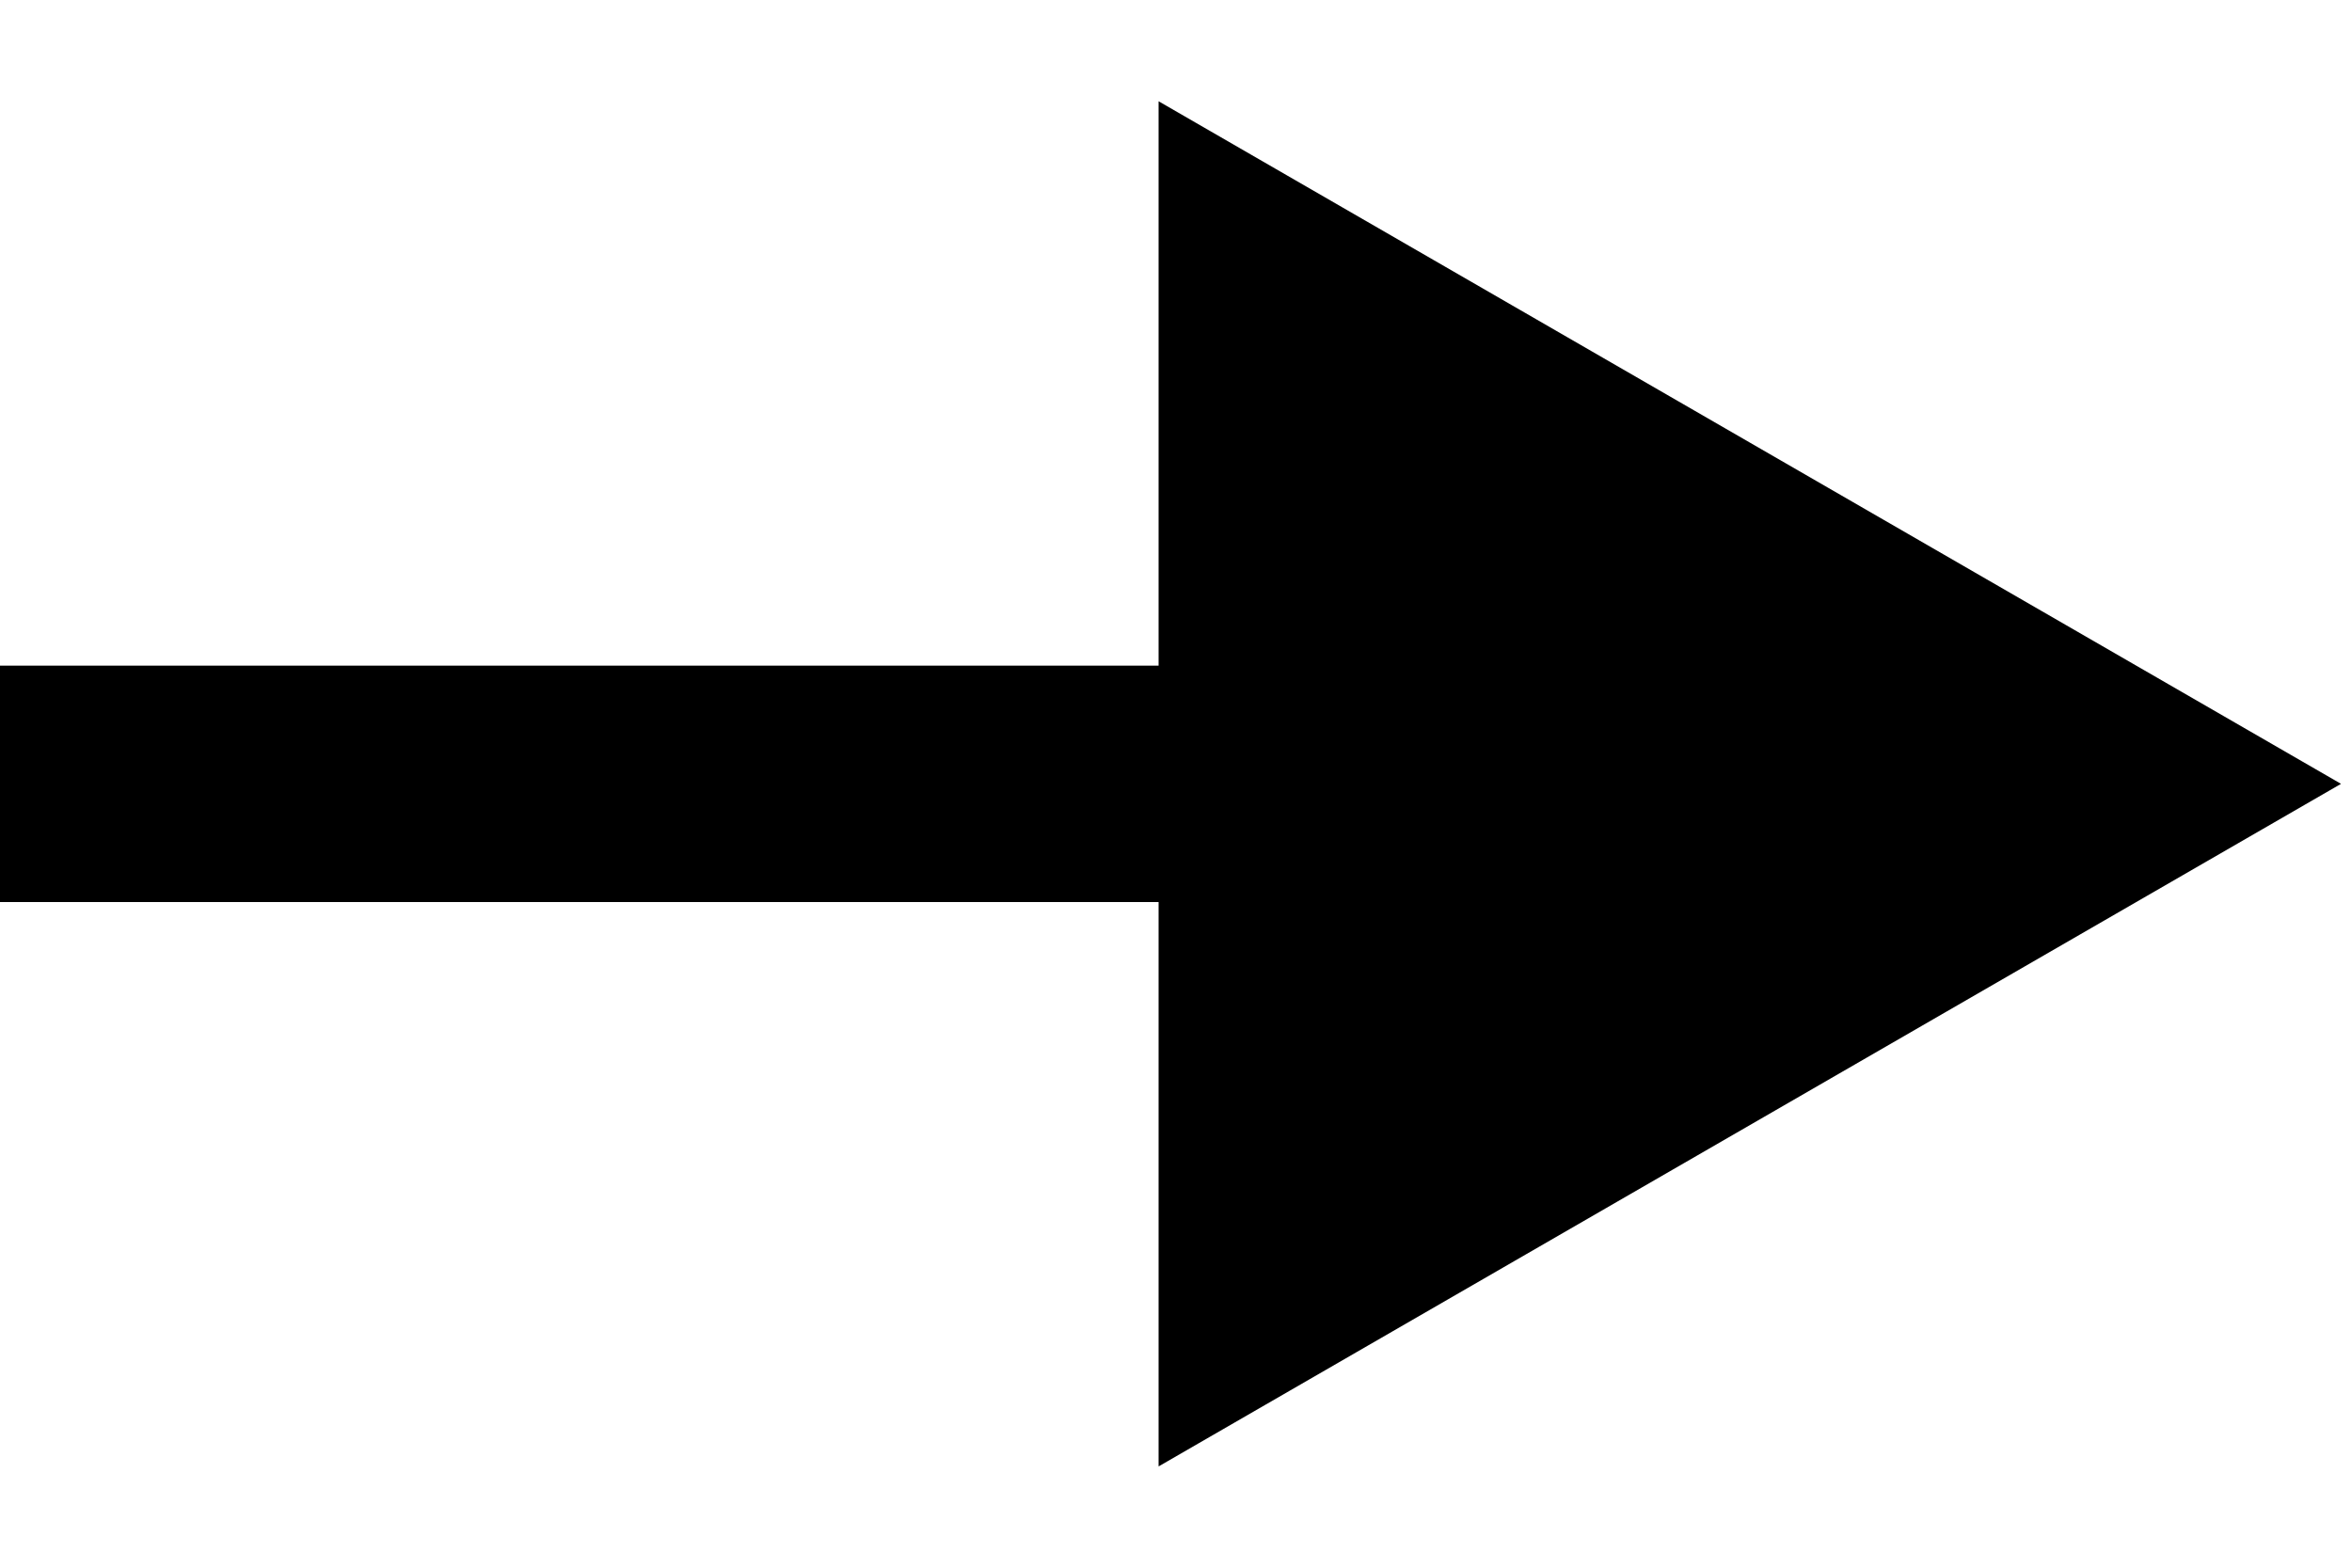
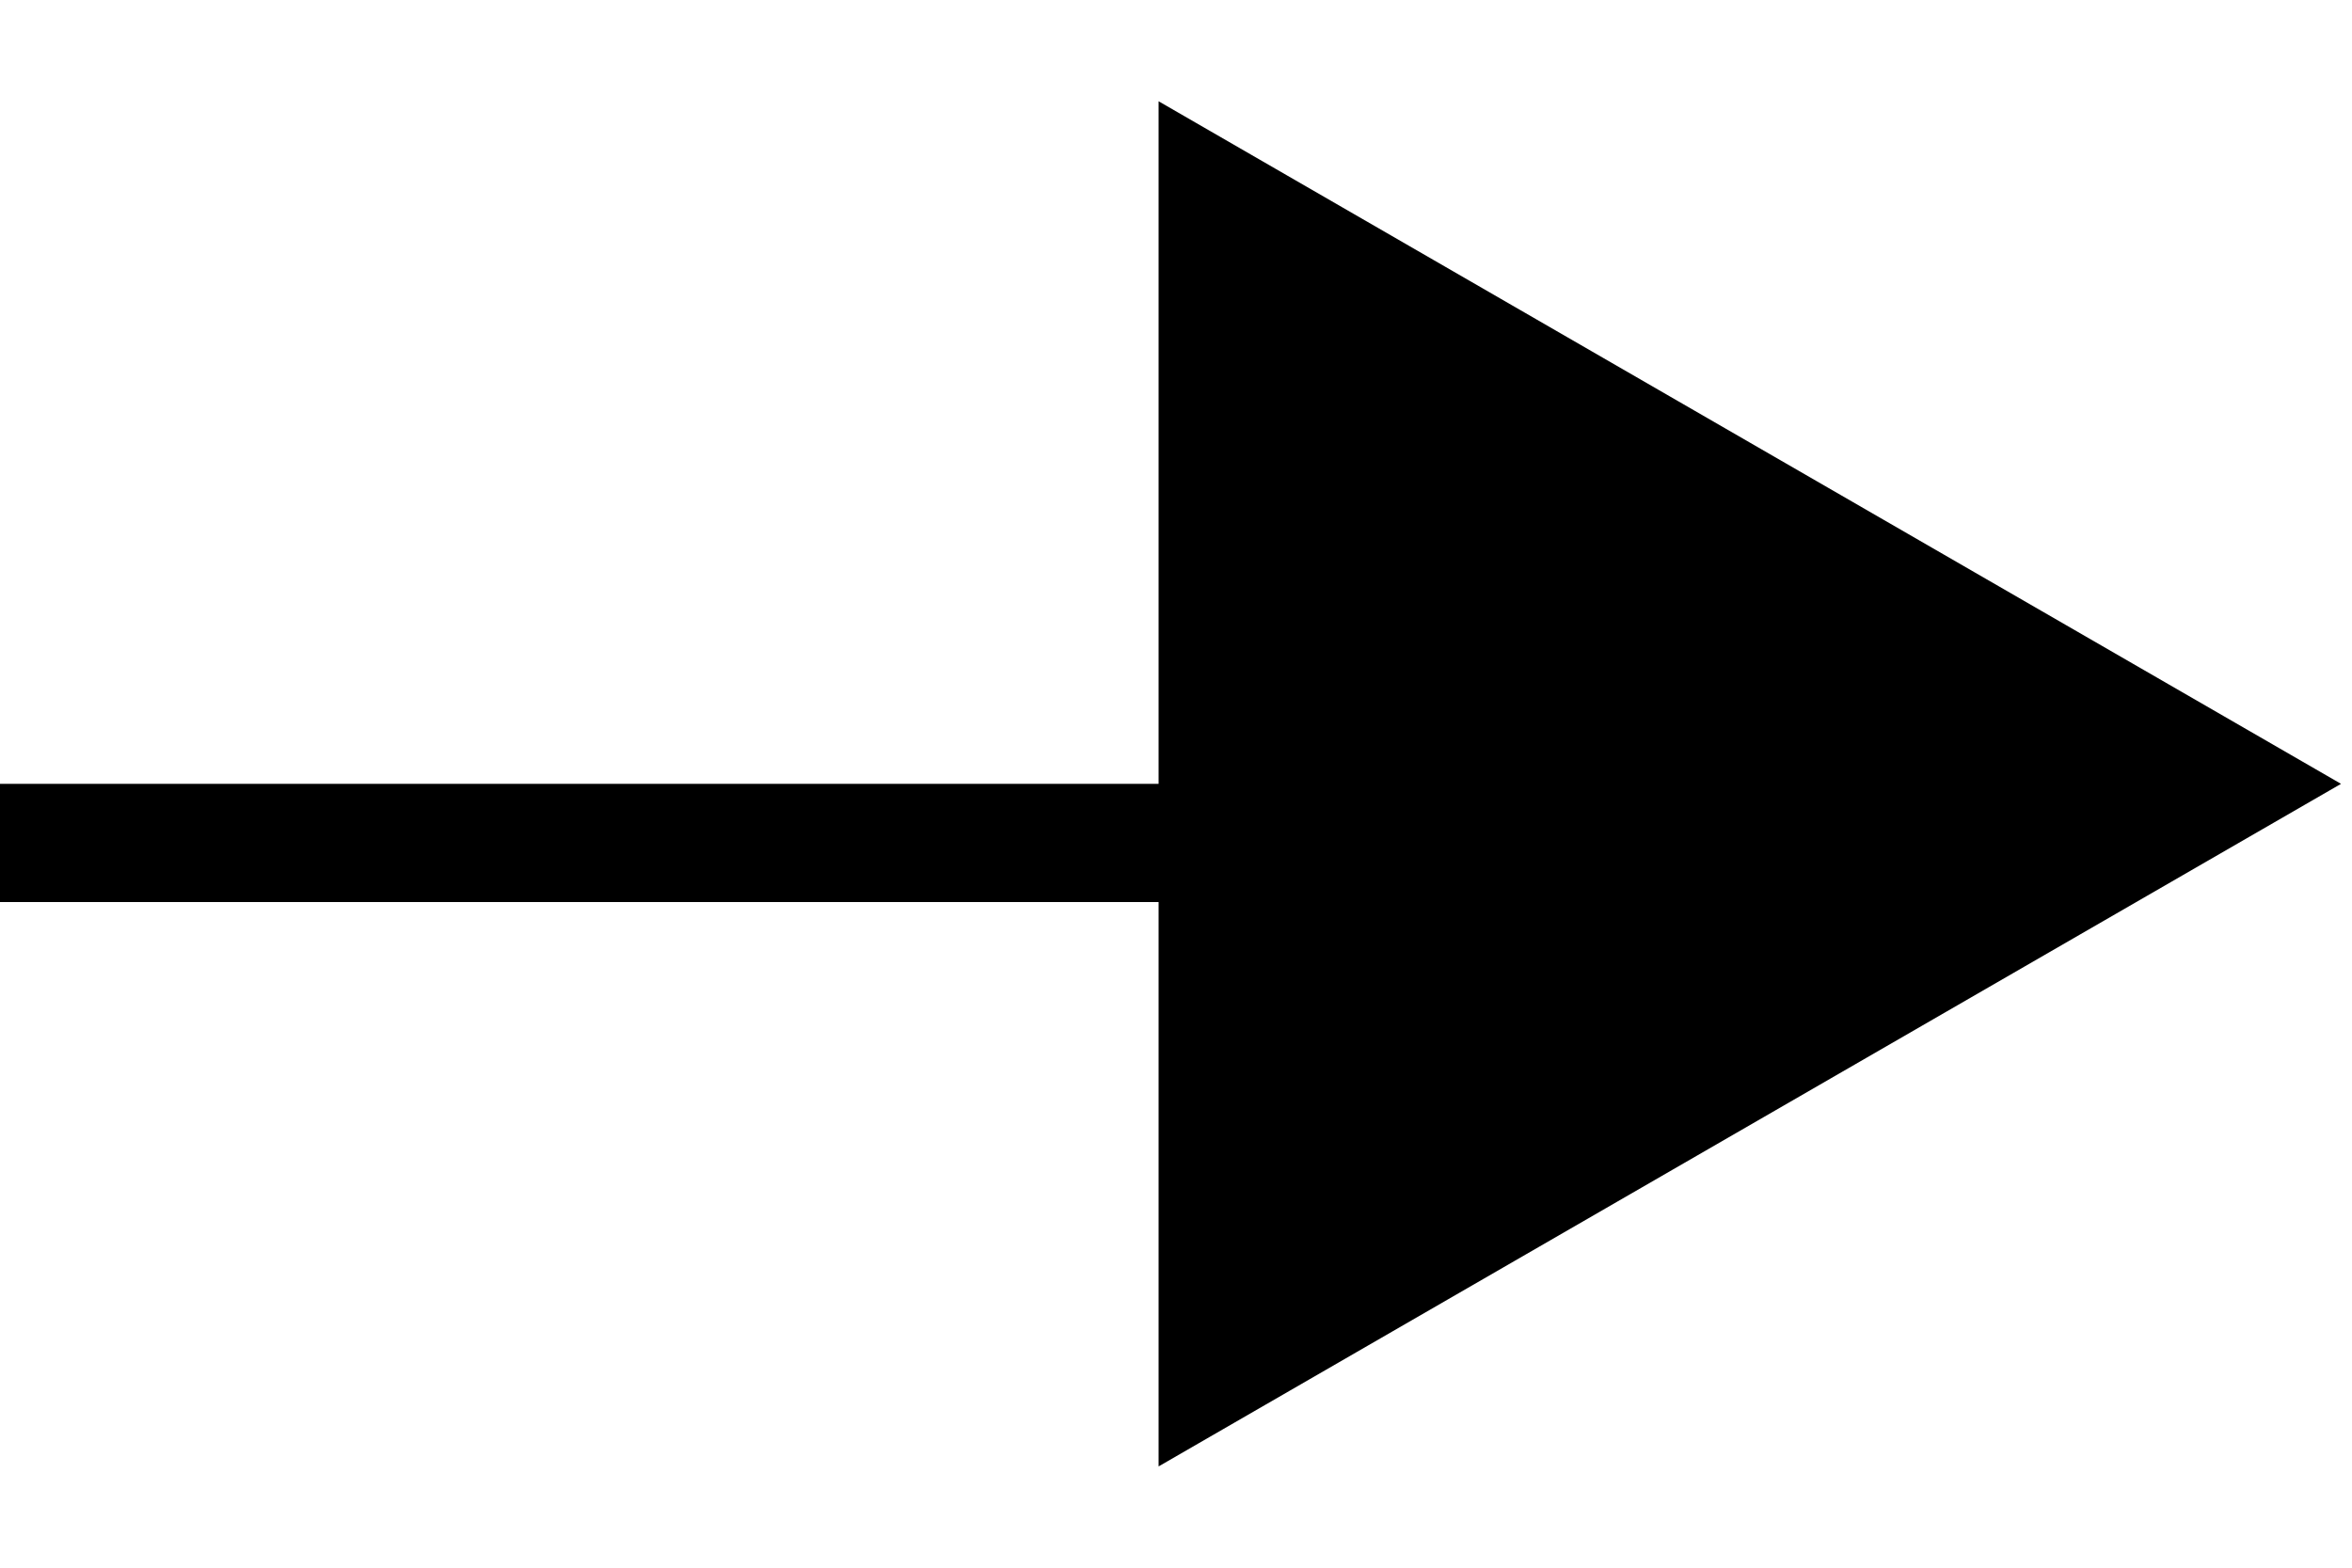
<svg xmlns="http://www.w3.org/2000/svg" fill="none" height="100%" overflow="visible" preserveAspectRatio="none" style="display: block;" viewBox="0 0 15 10" width="100%">
-   <path d="M14.93 5L7.389 0.646V9.354L14.93 5ZM0 5V5.754H8.143V5V4.246H0V5Z" fill="black" id="Arrow 3" />
+   <path d="M14.93 5L7.389 0.646V9.354L14.93 5ZM0 5V5.754H8.143V5H0V5Z" fill="black" id="Arrow 3" />
</svg>